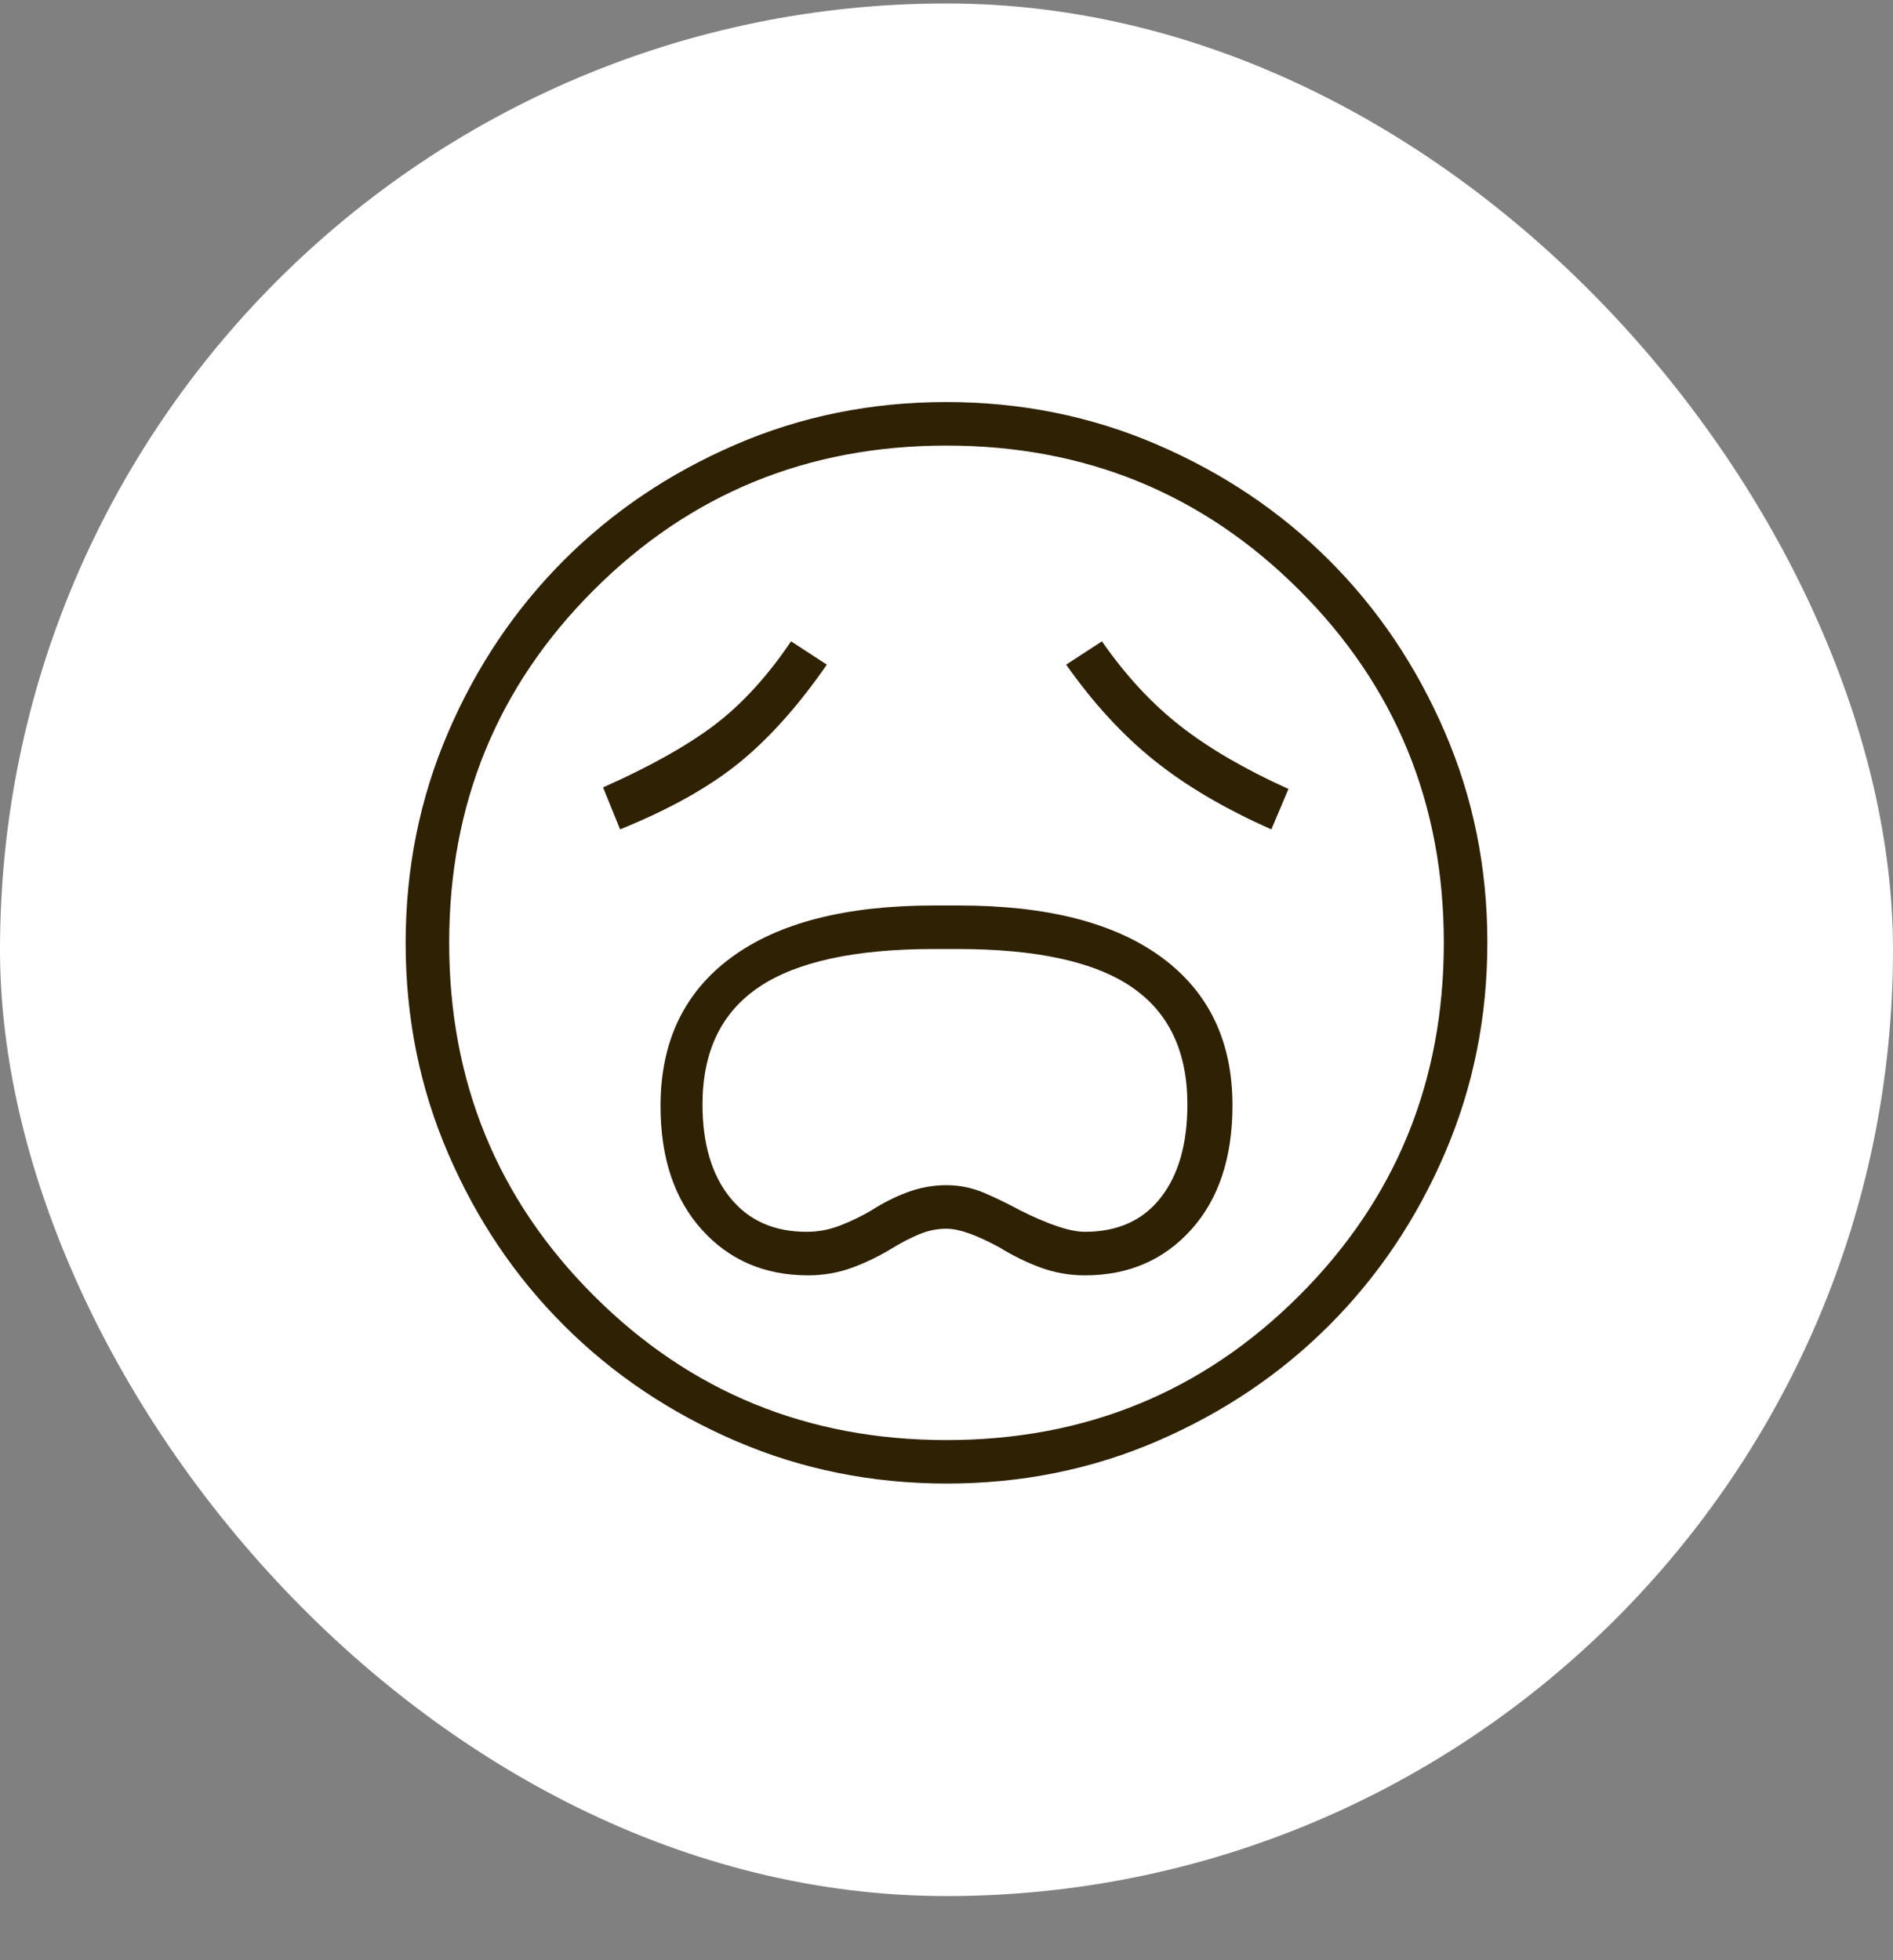
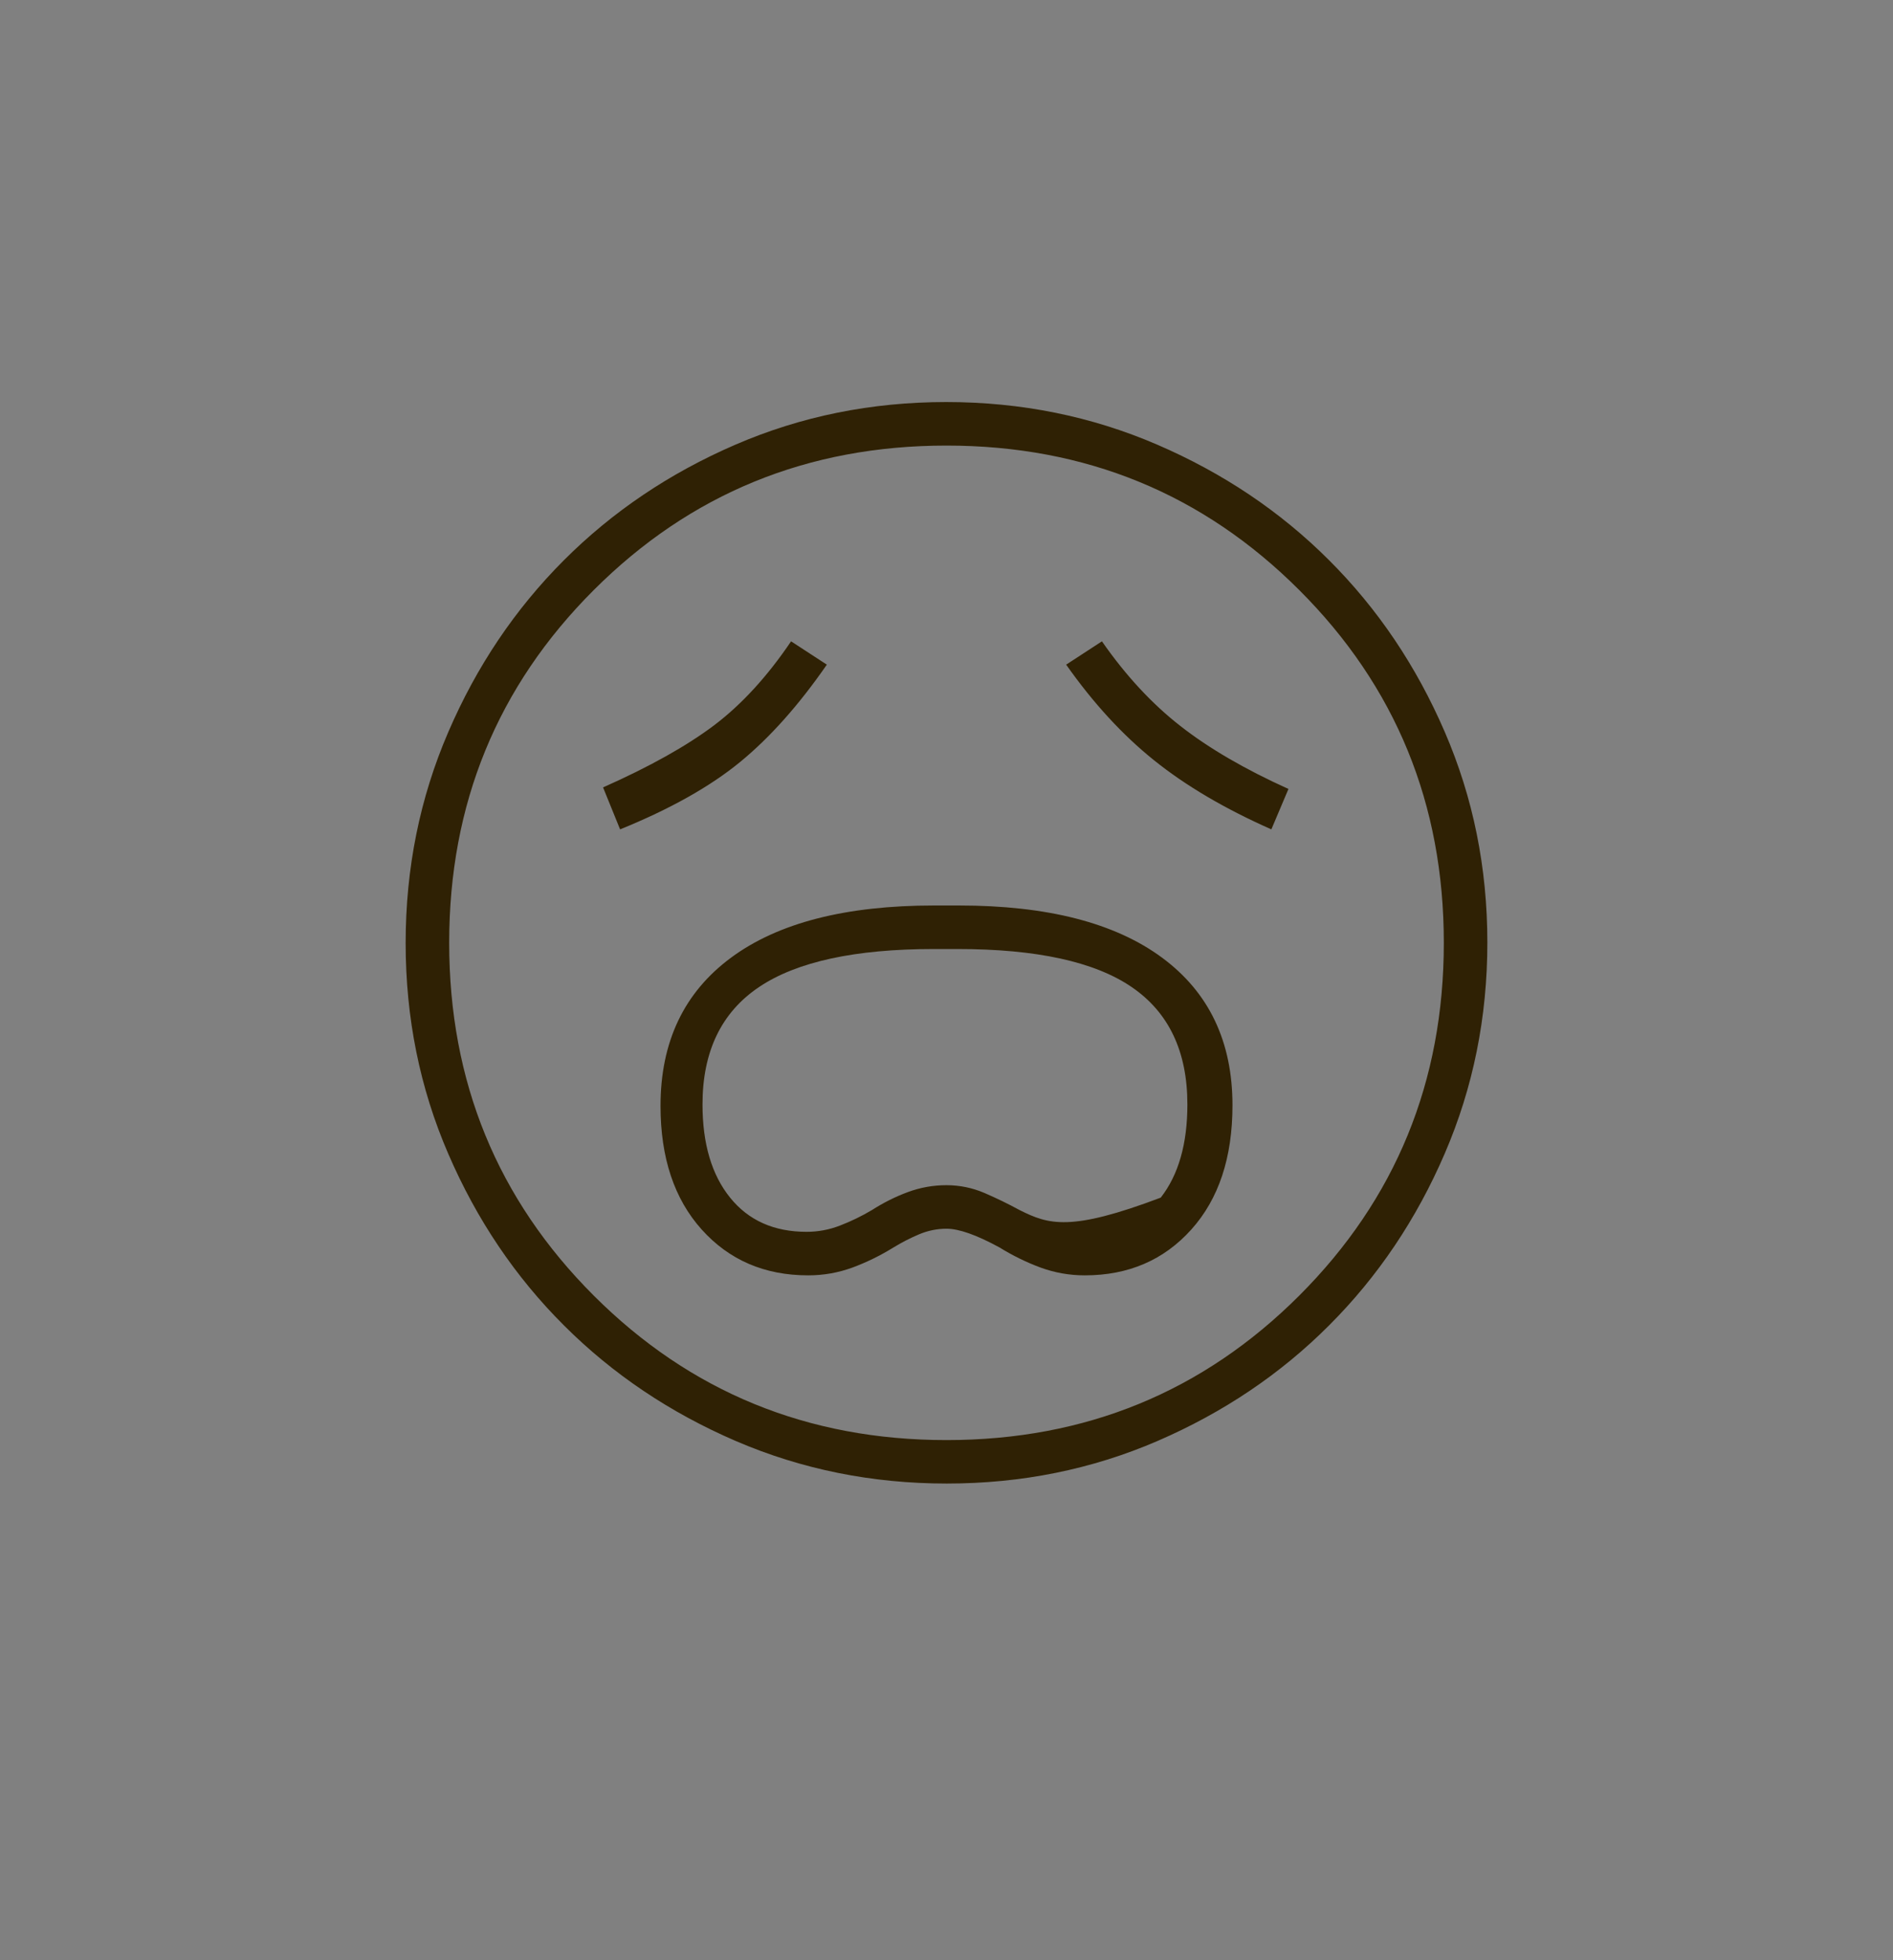
<svg xmlns="http://www.w3.org/2000/svg" width="28" height="29" viewBox="0 0 28 29" fill="none">
  <rect x="0" y="0" width="28" height="29" fill="#808080" stroke="none" />
-   <rect y="0.051" width="28" height="28" rx="14" fill="white" />
-   <path d="M11.954 18.868C12.182 18.868 12.4 18.829 12.608 18.753C12.816 18.676 13.019 18.577 13.218 18.454C13.339 18.38 13.464 18.316 13.594 18.261C13.725 18.206 13.86 18.178 14 18.178C14.184 18.178 14.444 18.27 14.782 18.454C14.981 18.577 15.184 18.676 15.392 18.753C15.6 18.829 15.818 18.868 16.046 18.868C16.69 18.868 17.215 18.642 17.621 18.19C18.027 17.738 18.23 17.125 18.23 16.352C18.23 15.409 17.882 14.68 17.187 14.167C16.491 13.653 15.49 13.396 14.184 13.396H13.816C12.51 13.396 11.509 13.653 10.813 14.168C10.118 14.682 9.77 15.413 9.77 16.362C9.77 17.128 9.973 17.738 10.379 18.19C10.785 18.642 11.31 18.868 11.954 18.868ZM11.931 18.224C11.448 18.224 11.07 18.055 10.799 17.718C10.527 17.381 10.391 16.921 10.391 16.339C10.391 15.556 10.67 14.977 11.228 14.602C11.786 14.227 12.649 14.04 13.816 14.04H14.161C15.329 14.04 16.189 14.227 16.738 14.602C17.288 14.977 17.563 15.556 17.563 16.339C17.563 16.921 17.432 17.381 17.169 17.718C16.906 18.055 16.532 18.224 16.046 18.224C15.831 18.224 15.51 18.117 15.081 17.902C14.912 17.81 14.739 17.726 14.561 17.649C14.383 17.573 14.195 17.534 13.998 17.534C13.8 17.534 13.61 17.569 13.426 17.637C13.243 17.705 13.067 17.793 12.897 17.902C12.745 17.992 12.589 18.068 12.428 18.13C12.267 18.193 12.101 18.224 11.931 18.224ZM9.172 12.27C9.911 11.97 10.502 11.638 10.945 11.275C11.388 10.912 11.816 10.431 12.23 9.833L11.701 9.488C11.349 10.009 10.969 10.423 10.563 10.73C10.157 11.036 9.609 11.343 8.92 11.649L9.172 12.27ZM18.805 12.27L19.058 11.672C18.414 11.381 17.881 11.071 17.46 10.741C17.038 10.412 16.651 9.994 16.299 9.488L15.77 9.833C16.169 10.4 16.602 10.872 17.069 11.247C17.536 11.623 18.115 11.964 18.805 12.27ZM14.004 21.948C12.898 21.948 11.858 21.738 10.884 21.319C9.91 20.899 9.062 20.329 8.342 19.609C7.621 18.89 7.051 18.044 6.631 17.071C6.21 16.098 6 15.058 6 13.952C6 12.846 6.21 11.806 6.63 10.832C7.049 9.858 7.619 9.011 8.339 8.29C9.059 7.569 9.905 6.999 10.877 6.579C11.85 6.158 12.89 5.948 13.996 5.948C15.102 5.948 16.142 6.158 17.116 6.578C18.09 6.998 18.938 7.567 19.658 8.287C20.379 9.007 20.949 9.853 21.369 10.826C21.79 11.799 22 12.838 22 13.944C22 15.05 21.79 16.09 21.37 17.065C20.951 18.039 20.381 18.886 19.661 19.606C18.942 20.327 18.095 20.897 17.122 21.318C16.15 21.738 15.11 21.948 14.004 21.948ZM14 21.305C16.054 21.305 17.793 20.592 19.218 19.167C20.644 17.741 21.356 16.002 21.356 13.948C21.356 11.895 20.644 10.155 19.218 8.73C17.793 7.305 16.054 6.592 14 6.592C11.946 6.592 10.207 7.305 8.782 8.73C7.356 10.155 6.644 11.895 6.644 13.948C6.644 16.002 7.356 17.741 8.782 19.167C10.207 20.592 11.946 21.305 14 21.305Z" fill="#2F2104" />
+   <path d="M11.954 18.868C12.182 18.868 12.4 18.829 12.608 18.753C12.816 18.676 13.019 18.577 13.218 18.454C13.339 18.38 13.464 18.316 13.594 18.261C13.725 18.206 13.86 18.178 14 18.178C14.184 18.178 14.444 18.27 14.782 18.454C14.981 18.577 15.184 18.676 15.392 18.753C15.6 18.829 15.818 18.868 16.046 18.868C16.69 18.868 17.215 18.642 17.621 18.19C18.027 17.738 18.23 17.125 18.23 16.352C18.23 15.409 17.882 14.68 17.187 14.167C16.491 13.653 15.49 13.396 14.184 13.396H13.816C12.51 13.396 11.509 13.653 10.813 14.168C10.118 14.682 9.77 15.413 9.77 16.362C9.77 17.128 9.973 17.738 10.379 18.19C10.785 18.642 11.31 18.868 11.954 18.868ZM11.931 18.224C11.448 18.224 11.07 18.055 10.799 17.718C10.527 17.381 10.391 16.921 10.391 16.339C10.391 15.556 10.67 14.977 11.228 14.602C11.786 14.227 12.649 14.04 13.816 14.04H14.161C15.329 14.04 16.189 14.227 16.738 14.602C17.288 14.977 17.563 15.556 17.563 16.339C17.563 16.921 17.432 17.381 17.169 17.718C15.831 18.224 15.51 18.117 15.081 17.902C14.912 17.81 14.739 17.726 14.561 17.649C14.383 17.573 14.195 17.534 13.998 17.534C13.8 17.534 13.61 17.569 13.426 17.637C13.243 17.705 13.067 17.793 12.897 17.902C12.745 17.992 12.589 18.068 12.428 18.13C12.267 18.193 12.101 18.224 11.931 18.224ZM9.172 12.27C9.911 11.97 10.502 11.638 10.945 11.275C11.388 10.912 11.816 10.431 12.23 9.833L11.701 9.488C11.349 10.009 10.969 10.423 10.563 10.73C10.157 11.036 9.609 11.343 8.92 11.649L9.172 12.27ZM18.805 12.27L19.058 11.672C18.414 11.381 17.881 11.071 17.46 10.741C17.038 10.412 16.651 9.994 16.299 9.488L15.77 9.833C16.169 10.4 16.602 10.872 17.069 11.247C17.536 11.623 18.115 11.964 18.805 12.27ZM14.004 21.948C12.898 21.948 11.858 21.738 10.884 21.319C9.91 20.899 9.062 20.329 8.342 19.609C7.621 18.89 7.051 18.044 6.631 17.071C6.21 16.098 6 15.058 6 13.952C6 12.846 6.21 11.806 6.63 10.832C7.049 9.858 7.619 9.011 8.339 8.29C9.059 7.569 9.905 6.999 10.877 6.579C11.85 6.158 12.89 5.948 13.996 5.948C15.102 5.948 16.142 6.158 17.116 6.578C18.09 6.998 18.938 7.567 19.658 8.287C20.379 9.007 20.949 9.853 21.369 10.826C21.79 11.799 22 12.838 22 13.944C22 15.05 21.79 16.09 21.37 17.065C20.951 18.039 20.381 18.886 19.661 19.606C18.942 20.327 18.095 20.897 17.122 21.318C16.15 21.738 15.11 21.948 14.004 21.948ZM14 21.305C16.054 21.305 17.793 20.592 19.218 19.167C20.644 17.741 21.356 16.002 21.356 13.948C21.356 11.895 20.644 10.155 19.218 8.73C17.793 7.305 16.054 6.592 14 6.592C11.946 6.592 10.207 7.305 8.782 8.73C7.356 10.155 6.644 11.895 6.644 13.948C6.644 16.002 7.356 17.741 8.782 19.167C10.207 20.592 11.946 21.305 14 21.305Z" fill="#2F2104" />
</svg>